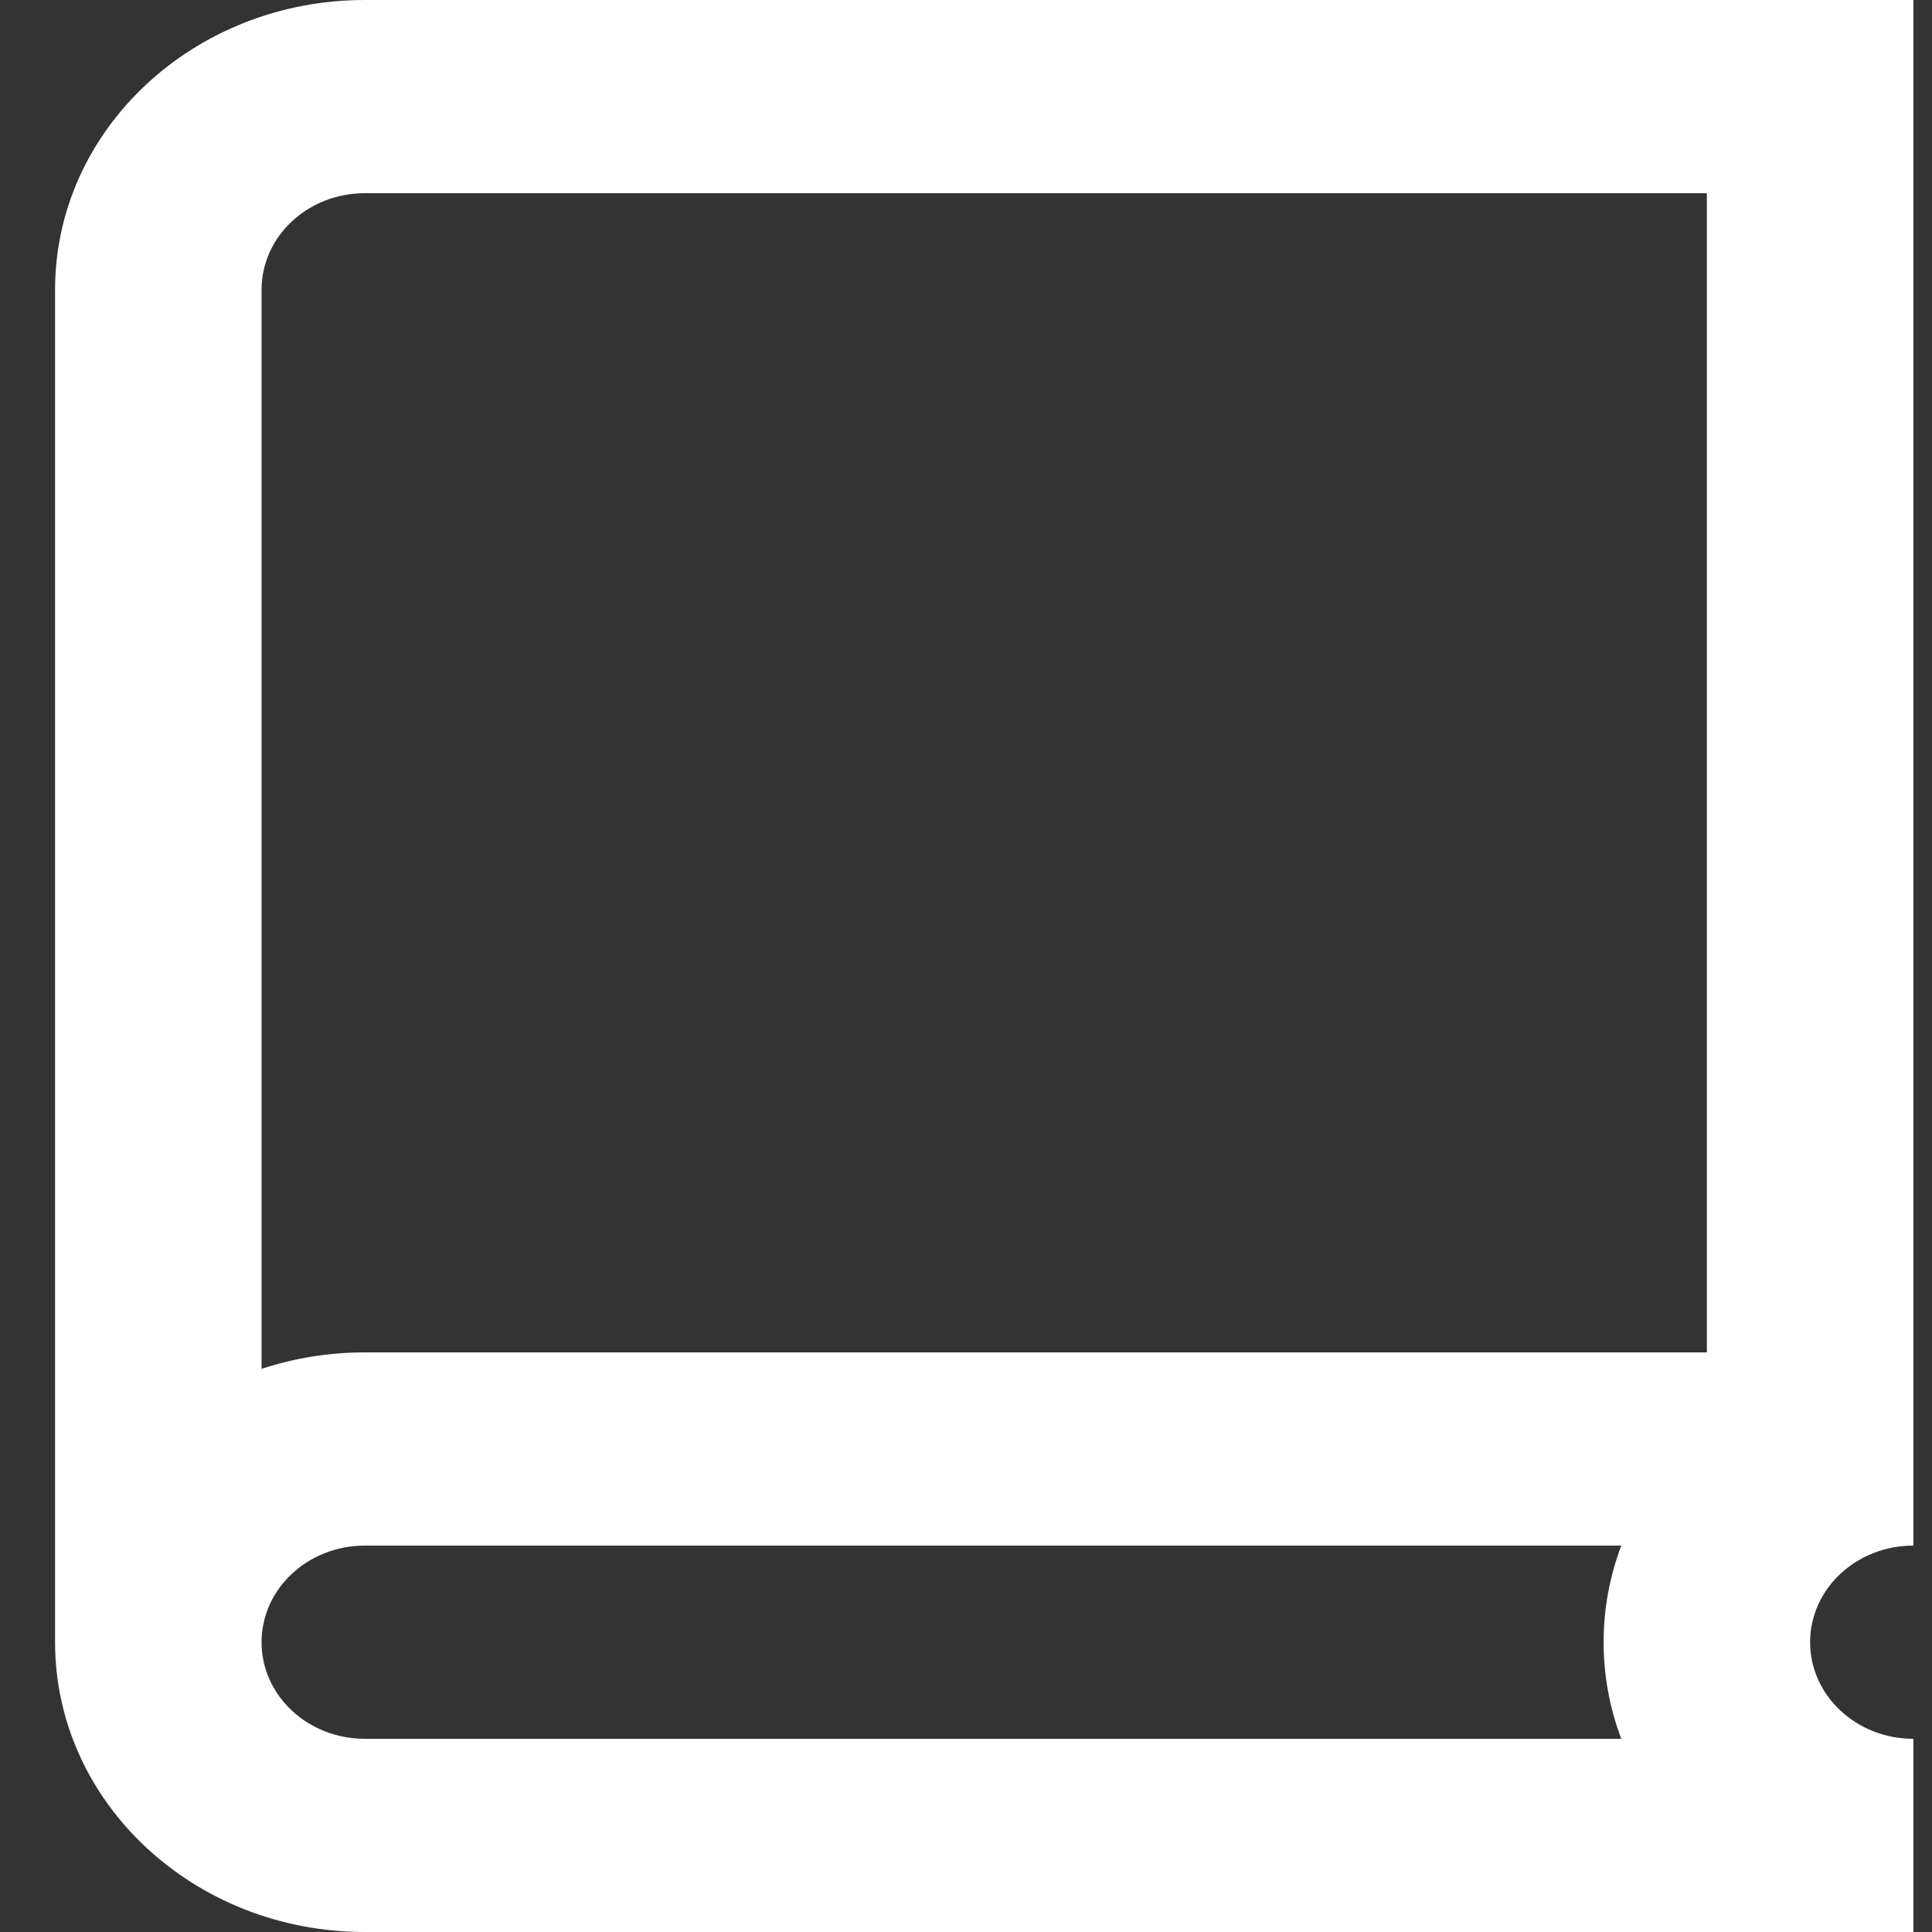
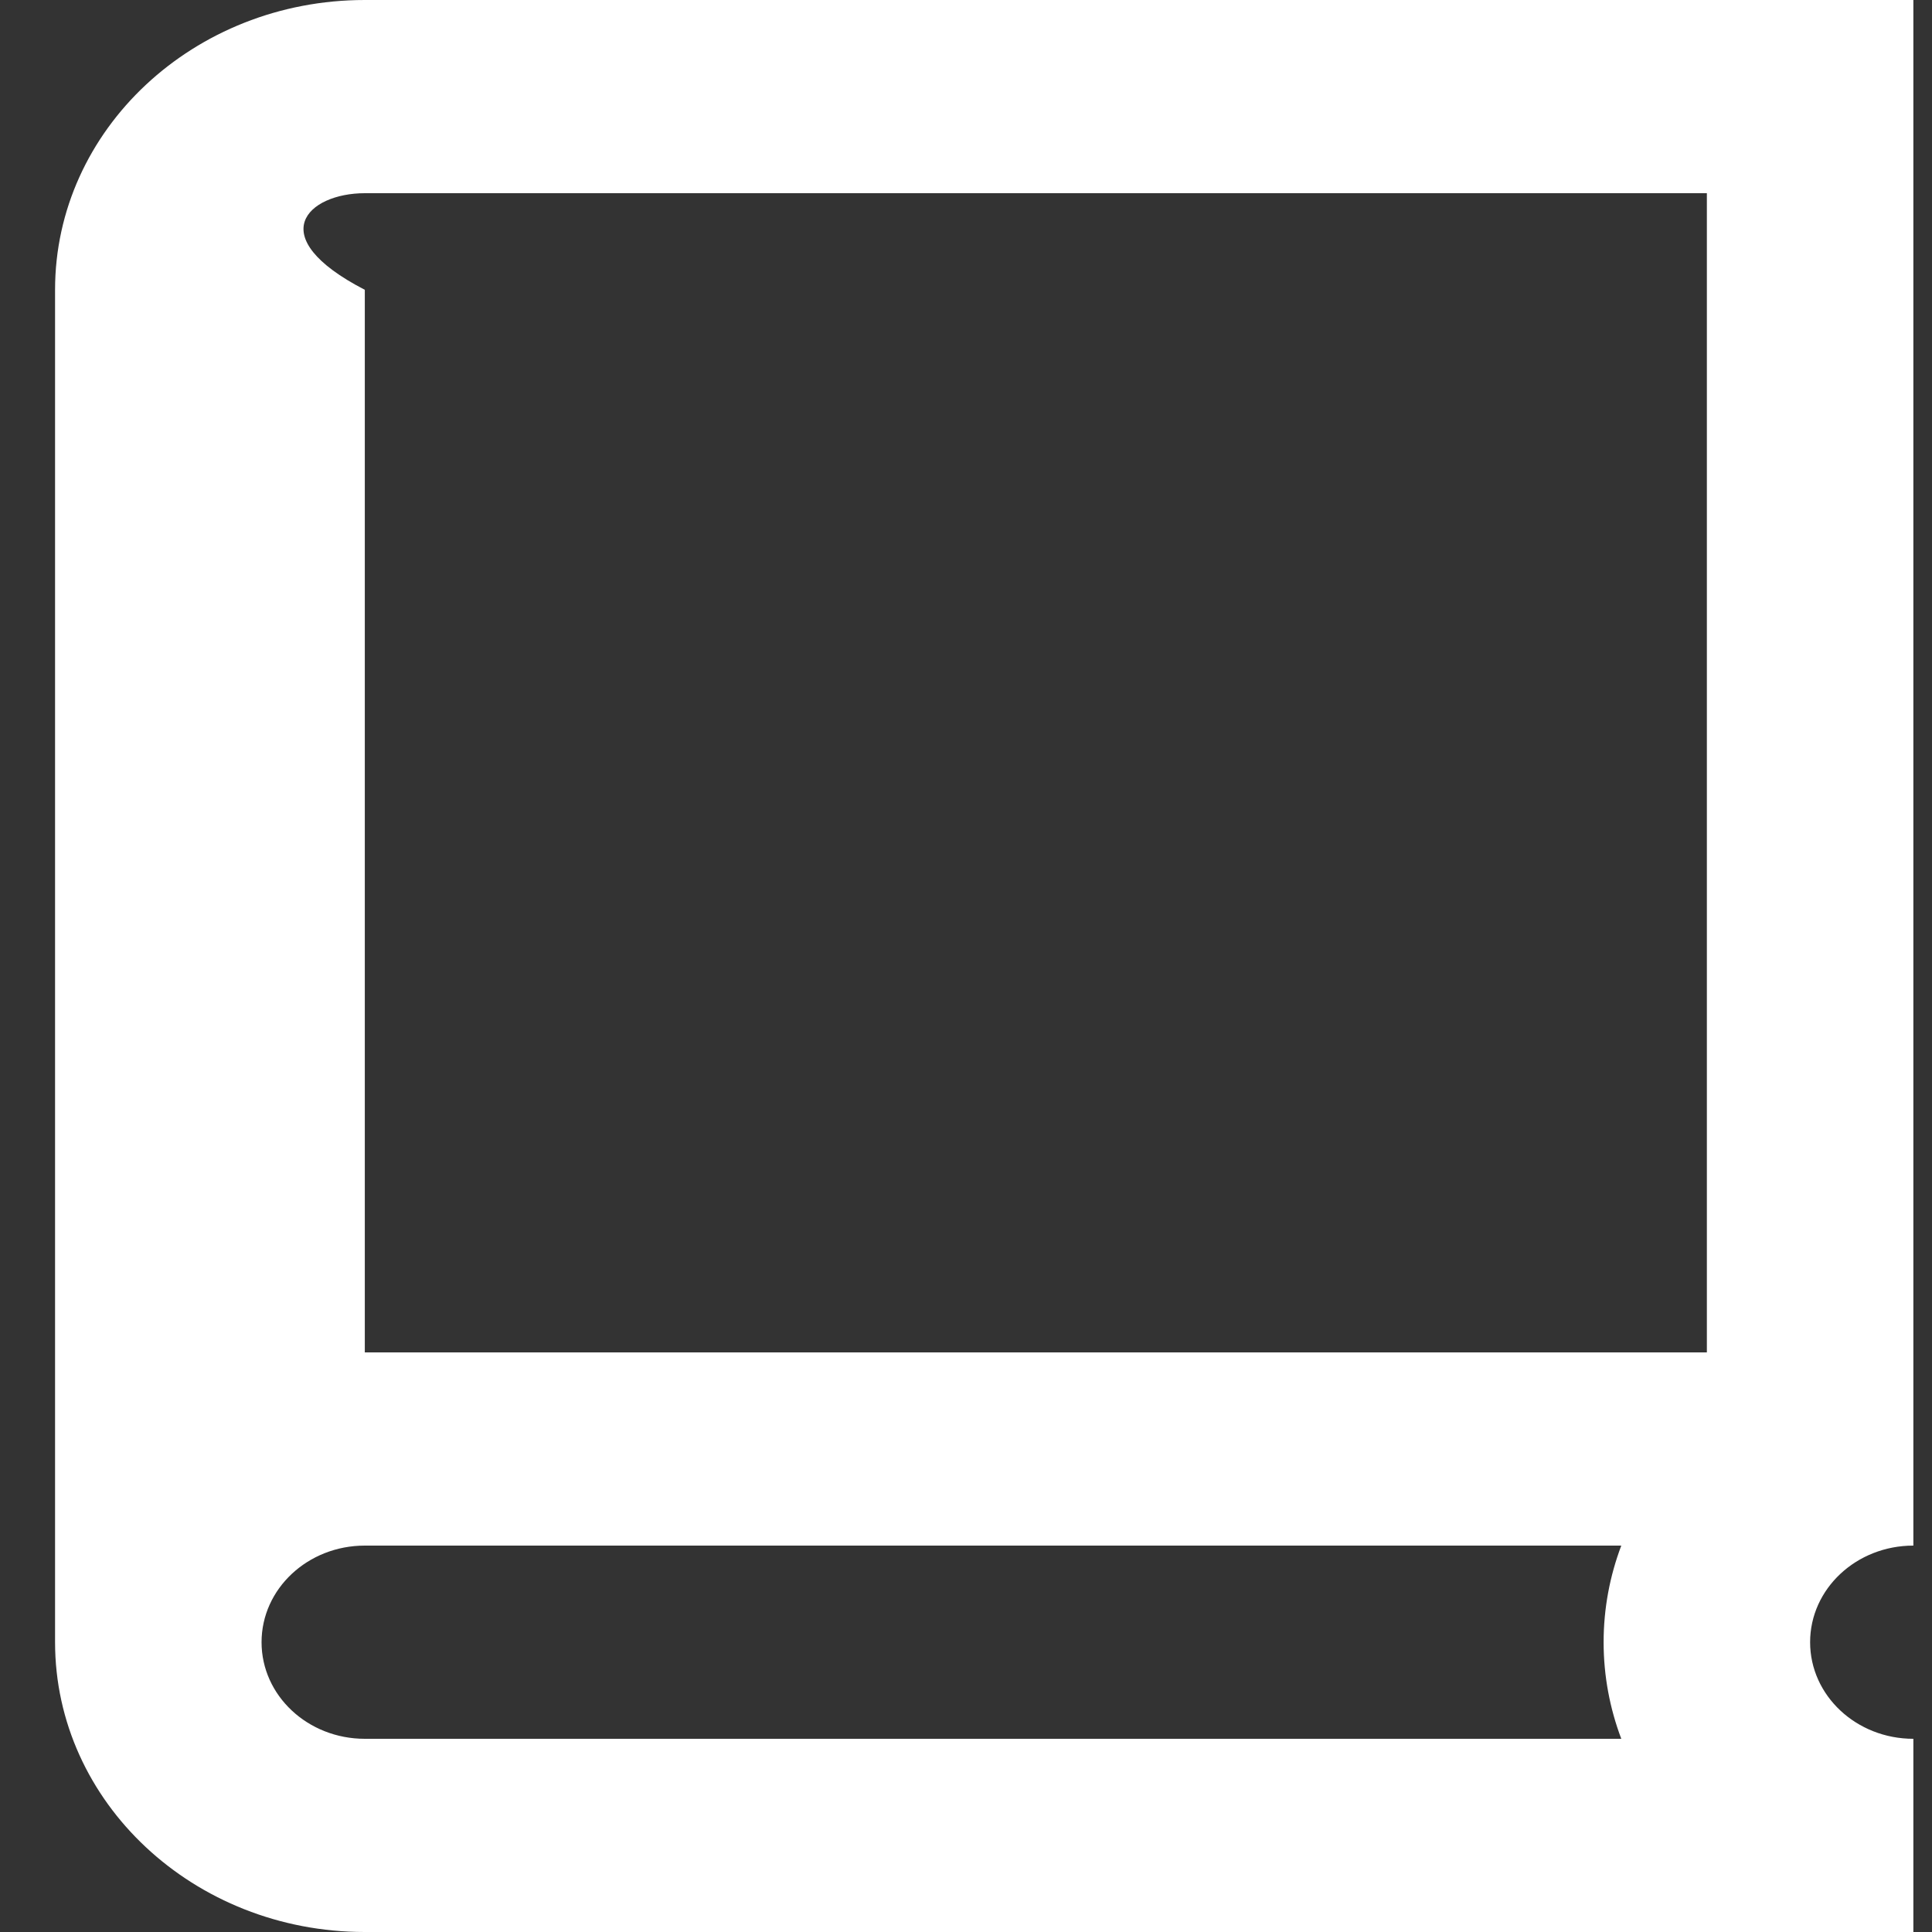
<svg xmlns="http://www.w3.org/2000/svg" width="34" height="34" viewBox="0 0 34 34" fill="none">
  <rect x="0" y="0" width="34" height="34" fill="#333333" stroke="none" />
-   <path fill-rule="evenodd" clip-rule="evenodd" d="M33.672 34H6.42C3.41 34 0.969 31.717 0.969 28.9V5.1C0.969 2.283 3.41 0 6.42 0H33.672V27.2C32.668 27.2 31.855 27.961 31.855 28.9C31.855 29.839 32.668 30.6 33.672 30.6V34ZM28.221 28.9C28.221 28.304 28.331 27.732 28.532 27.2H6.42C5.416 27.2 4.603 27.961 4.603 28.9C4.603 29.839 5.416 30.6 6.42 30.6H28.532C28.331 30.068 28.221 29.496 28.221 28.9ZM6.42 3.4H30.038V23.8H6.42C5.783 23.8 5.171 23.902 4.603 24.09V5.1C4.603 4.161 5.416 3.4 6.42 3.4Z" fill="white" />
+   <path fill-rule="evenodd" clip-rule="evenodd" d="M33.672 34H6.42C3.41 34 0.969 31.717 0.969 28.9V5.1C0.969 2.283 3.41 0 6.42 0H33.672V27.2C32.668 27.2 31.855 27.961 31.855 28.9C31.855 29.839 32.668 30.6 33.672 30.6V34ZM28.221 28.9C28.221 28.304 28.331 27.732 28.532 27.2H6.42C5.416 27.2 4.603 27.961 4.603 28.9C4.603 29.839 5.416 30.6 6.42 30.6H28.532C28.331 30.068 28.221 29.496 28.221 28.9ZM6.42 3.4H30.038V23.8H6.42V5.1C4.603 4.161 5.416 3.4 6.42 3.4Z" fill="white" />
</svg>